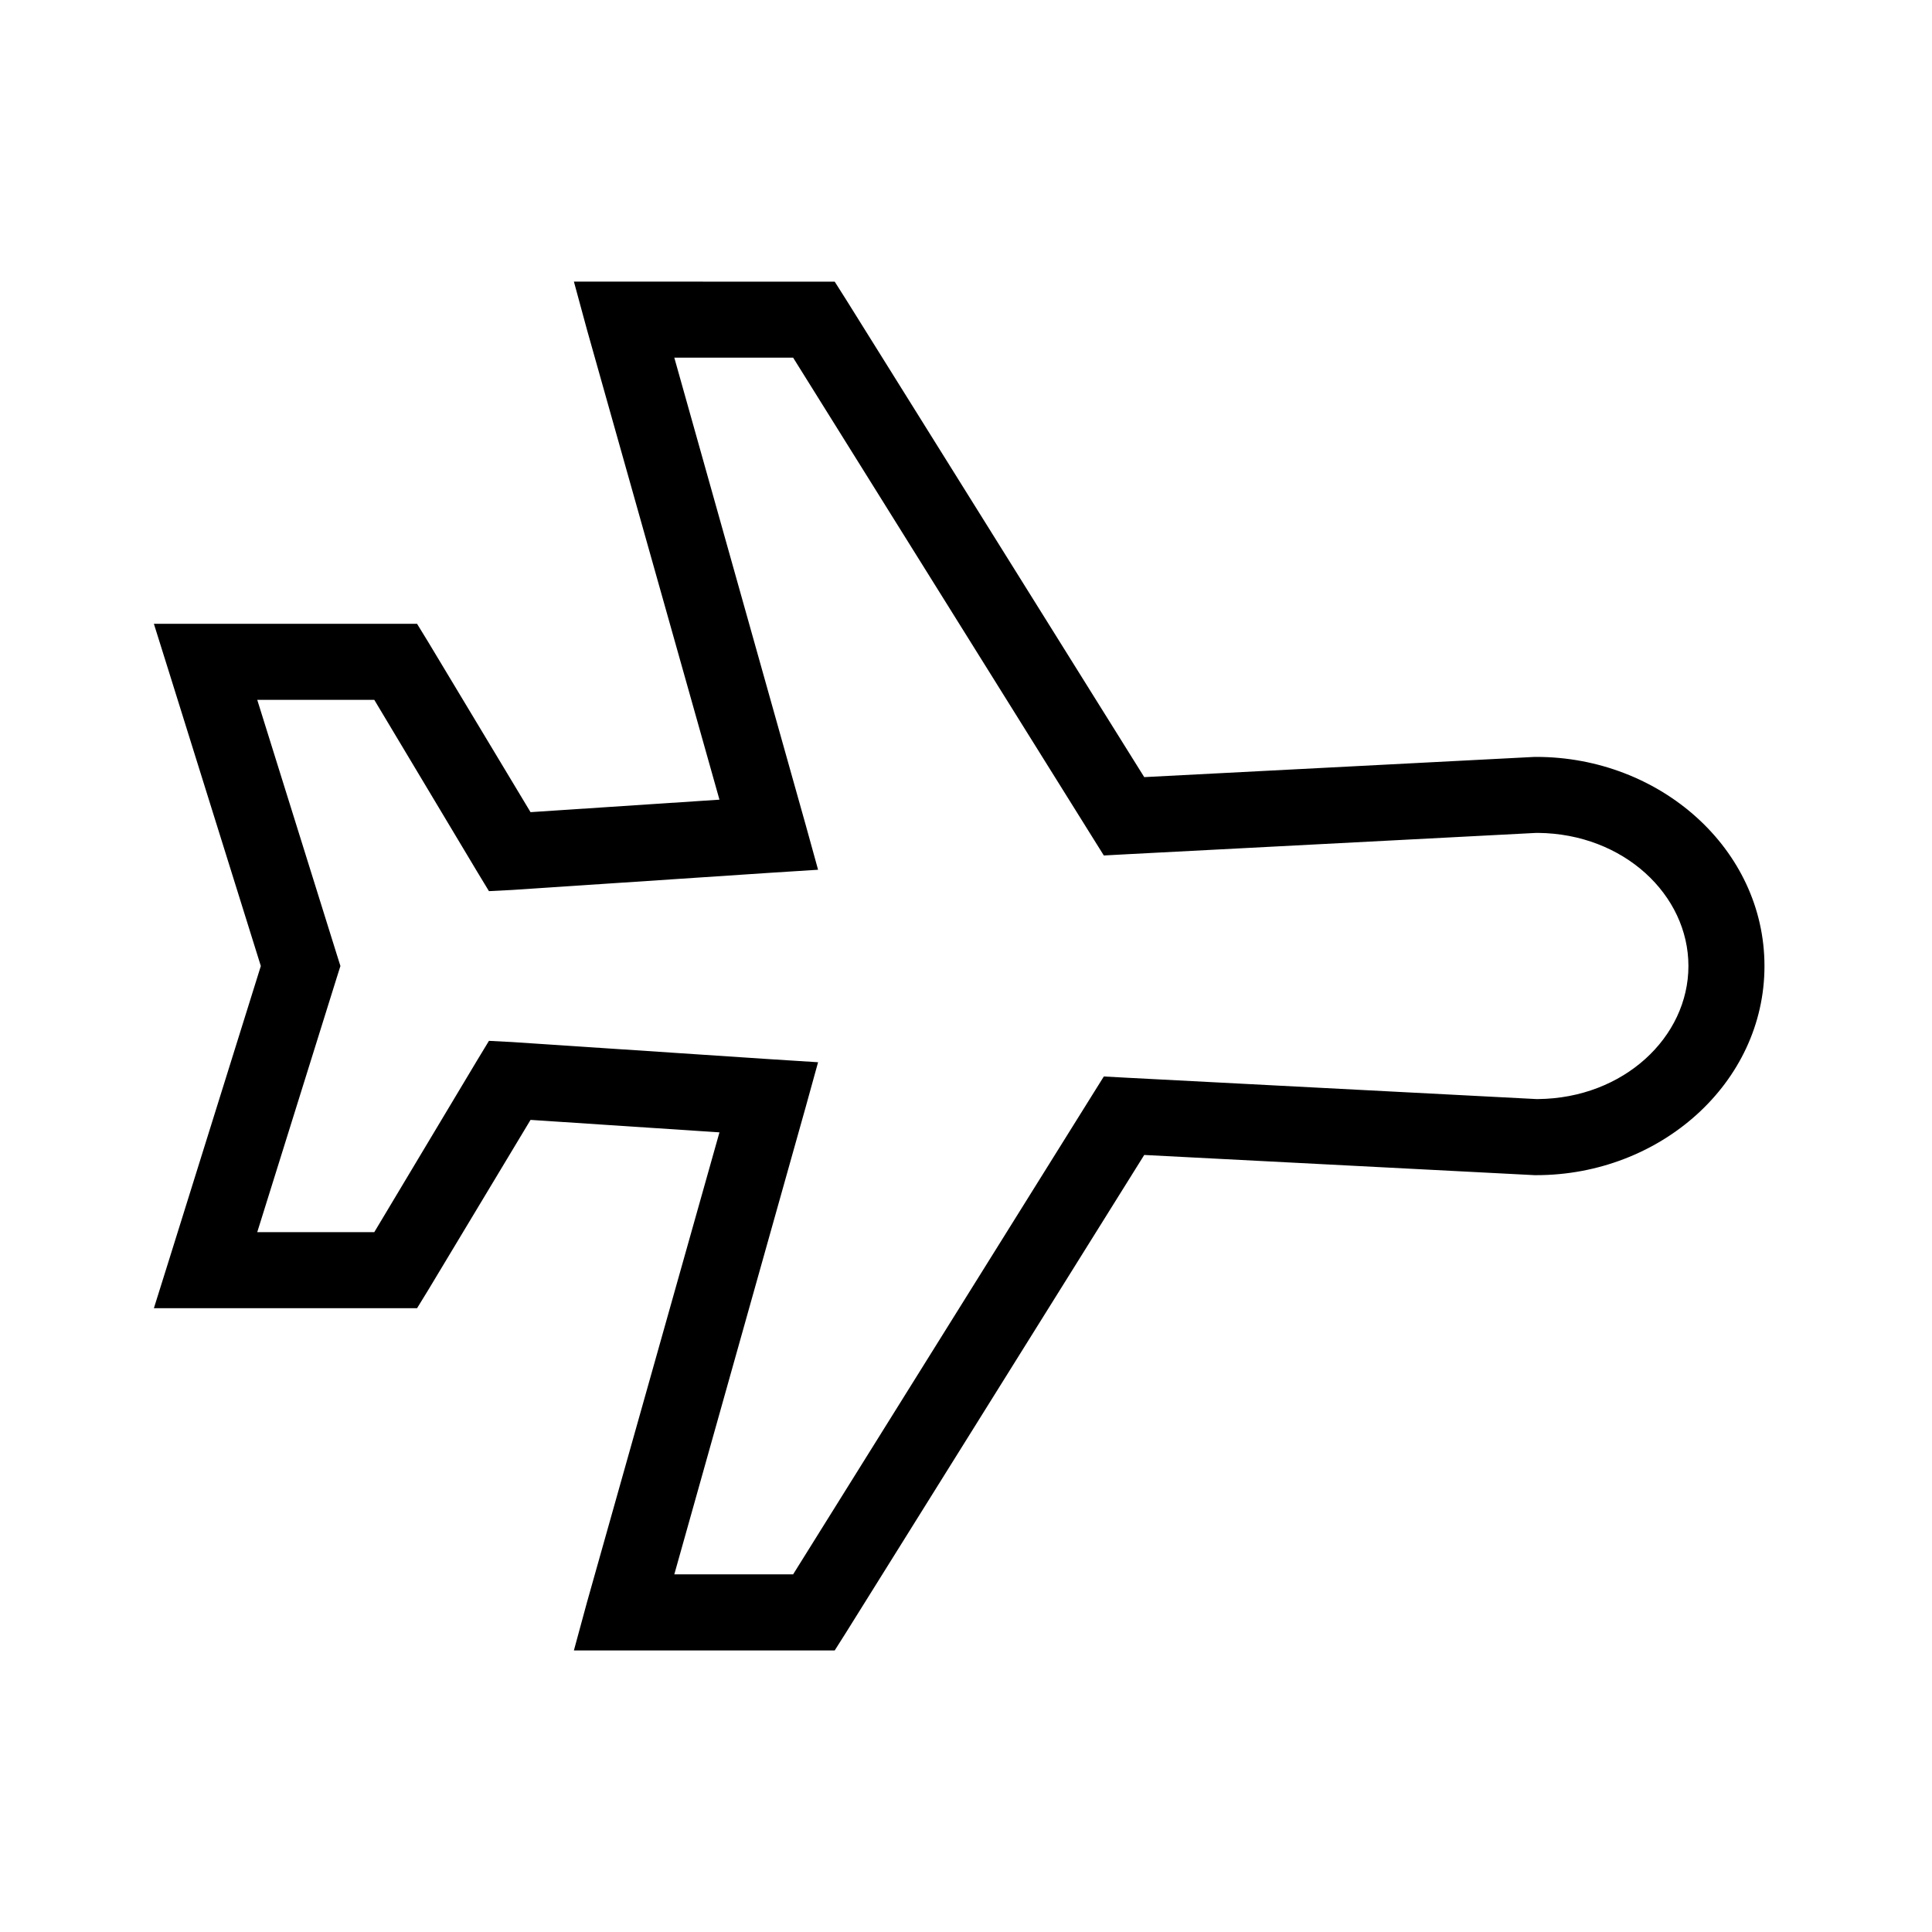
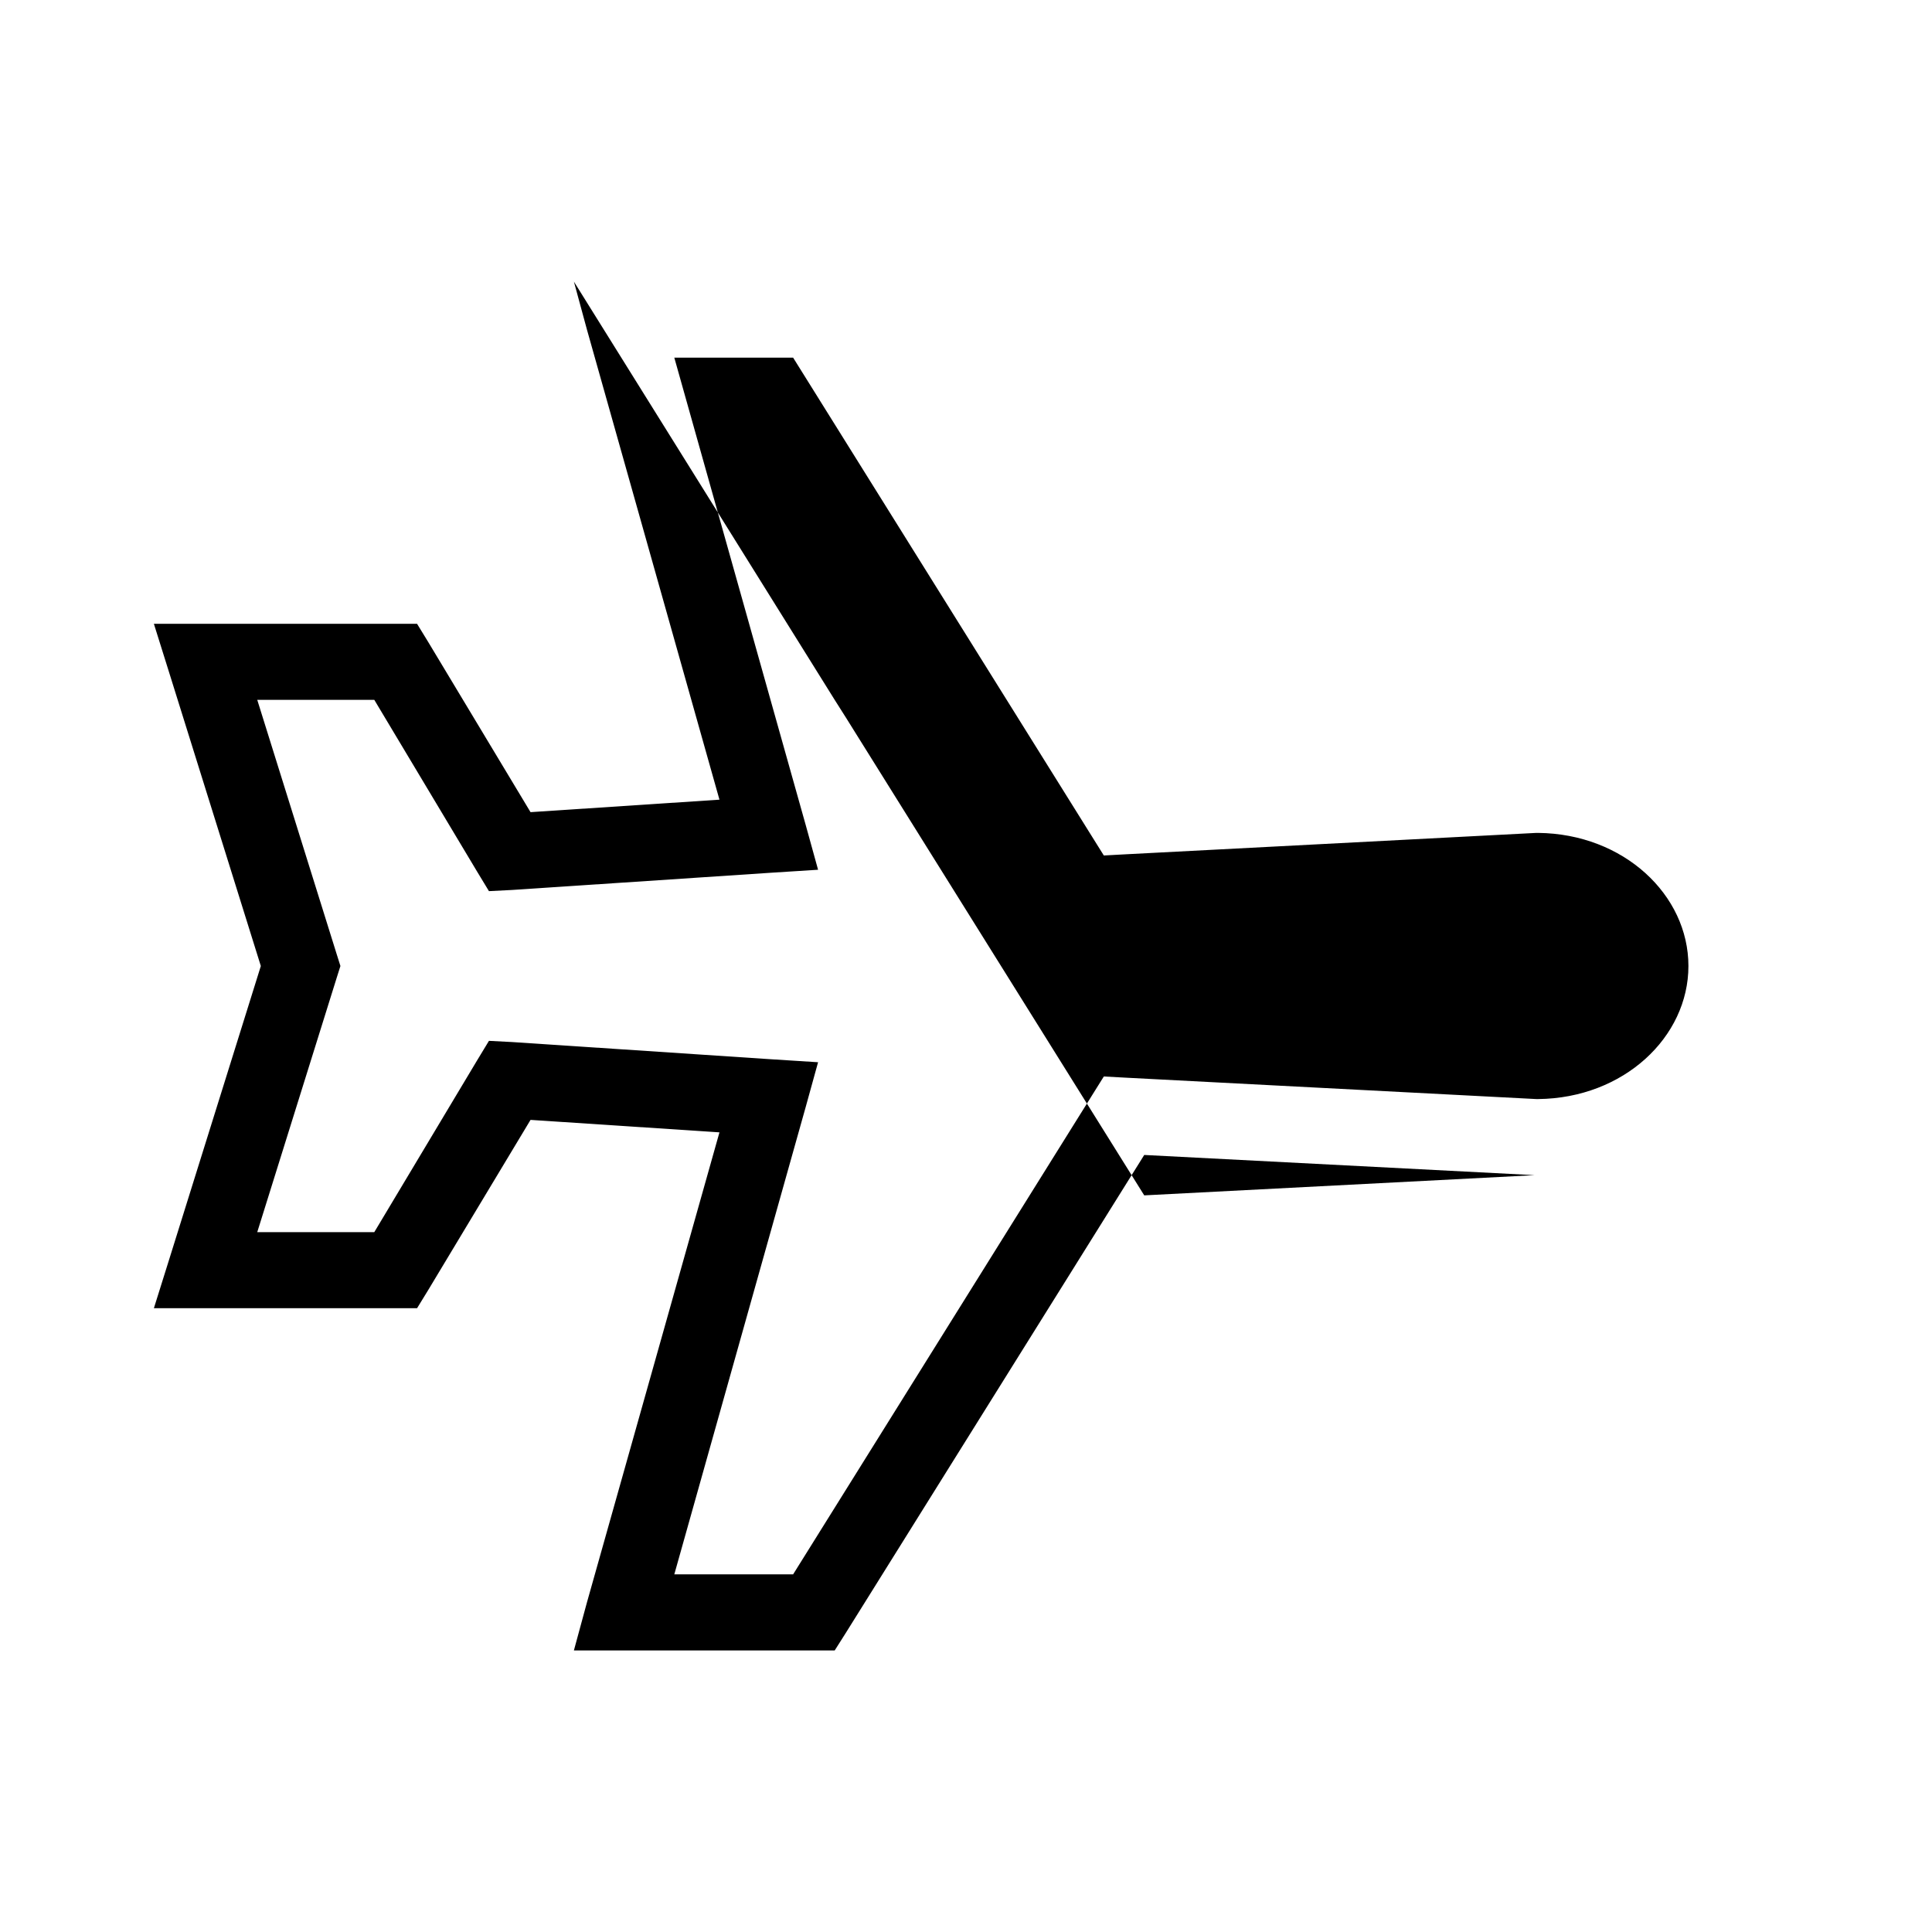
<svg xmlns="http://www.w3.org/2000/svg" fill="#000000" width="800px" height="800px" version="1.1" viewBox="144 144 512 512">
-   <path d="m296.09 218.63 3.465 12.75 35.109 124.54-50.066 3.309-27.078-45.027-2.992-4.883h-69.746l4.094 13.066 24.246 77.621-24.246 77.617-4.094 13.066h69.746l2.992-4.879 27.078-45.027 50.066 3.305-35.109 124.54-3.465 12.754h69.117l2.992-4.723 79.035-126.58 103.44 5.352h0.473c32.727 0 60.457-24.328 60.457-55.418 0-31.094-27.73-55.422-60.457-55.422h-0.473l-103.44 5.356-79.035-126.58-2.992-4.723zm26.609 20.152h31.488l79.191 126.89 3.148 5.039 5.828-0.316 108.79-5.668h0.473c22.68 0.234 39.832 16.414 39.832 35.27 0 18.852-17.152 35.035-39.832 35.266h-0.473l-108.79-5.668-5.828-0.316-3.148 5.039-79.191 126.9h-31.488l34.793-123.75 3.309-11.965-12.438-0.789-68.645-4.562-6.141-0.316-3.148 5.195-27.238 45.5h-31.016l21.098-67.543 0.945-2.988-0.945-2.992-21.098-67.543h31.016l27.238 45.5 3.148 5.195 6.141-0.312 68.645-4.566 12.438-0.789-3.309-11.965z" />
+   <path d="m296.09 218.63 3.465 12.75 35.109 124.54-50.066 3.309-27.078-45.027-2.992-4.883h-69.746l4.094 13.066 24.246 77.621-24.246 77.617-4.094 13.066h69.746l2.992-4.879 27.078-45.027 50.066 3.305-35.109 124.54-3.465 12.754h69.117l2.992-4.723 79.035-126.58 103.44 5.352h0.473h-0.473l-103.44 5.356-79.035-126.58-2.992-4.723zm26.609 20.152h31.488l79.191 126.89 3.148 5.039 5.828-0.316 108.79-5.668h0.473c22.68 0.234 39.832 16.414 39.832 35.27 0 18.852-17.152 35.035-39.832 35.266h-0.473l-108.79-5.668-5.828-0.316-3.148 5.039-79.191 126.9h-31.488l34.793-123.75 3.309-11.965-12.438-0.789-68.645-4.562-6.141-0.316-3.148 5.195-27.238 45.5h-31.016l21.098-67.543 0.945-2.988-0.945-2.992-21.098-67.543h31.016l27.238 45.5 3.148 5.195 6.141-0.312 68.645-4.566 12.438-0.789-3.309-11.965z" />
</svg>